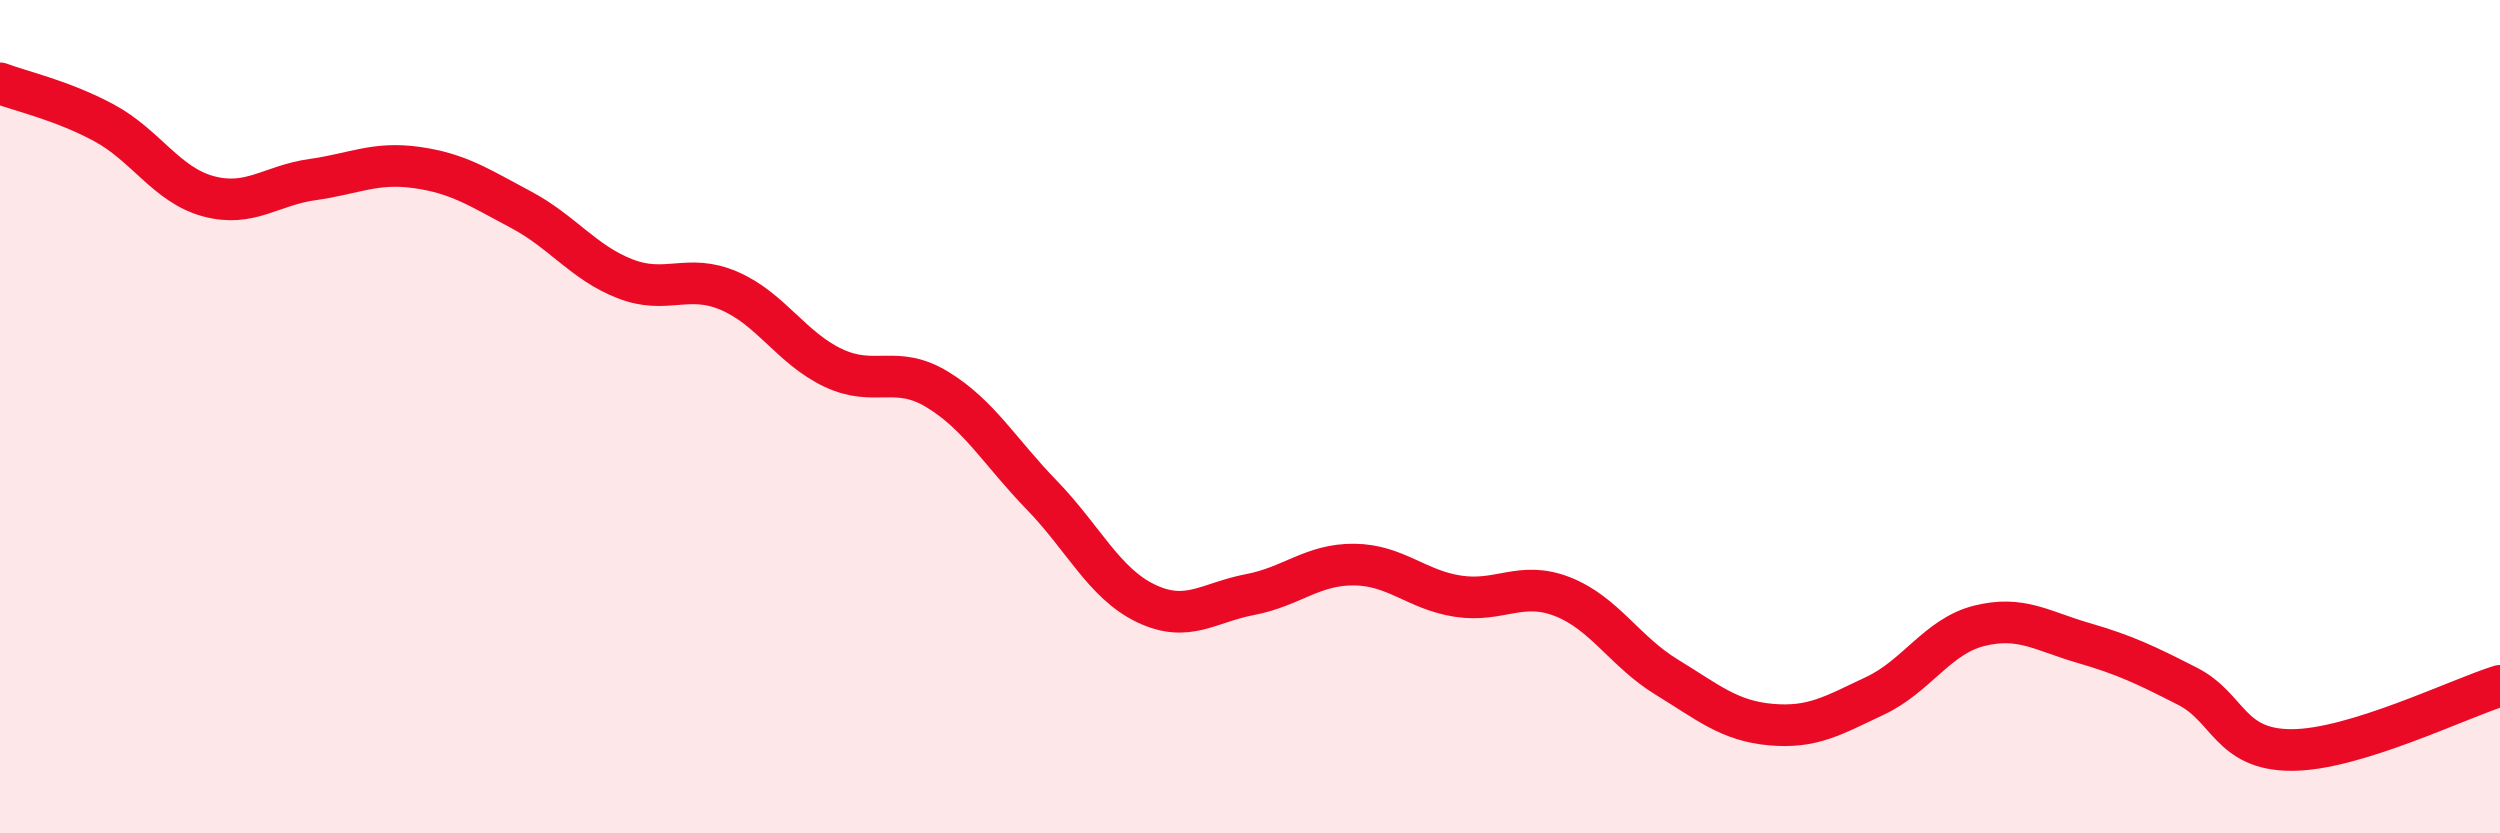
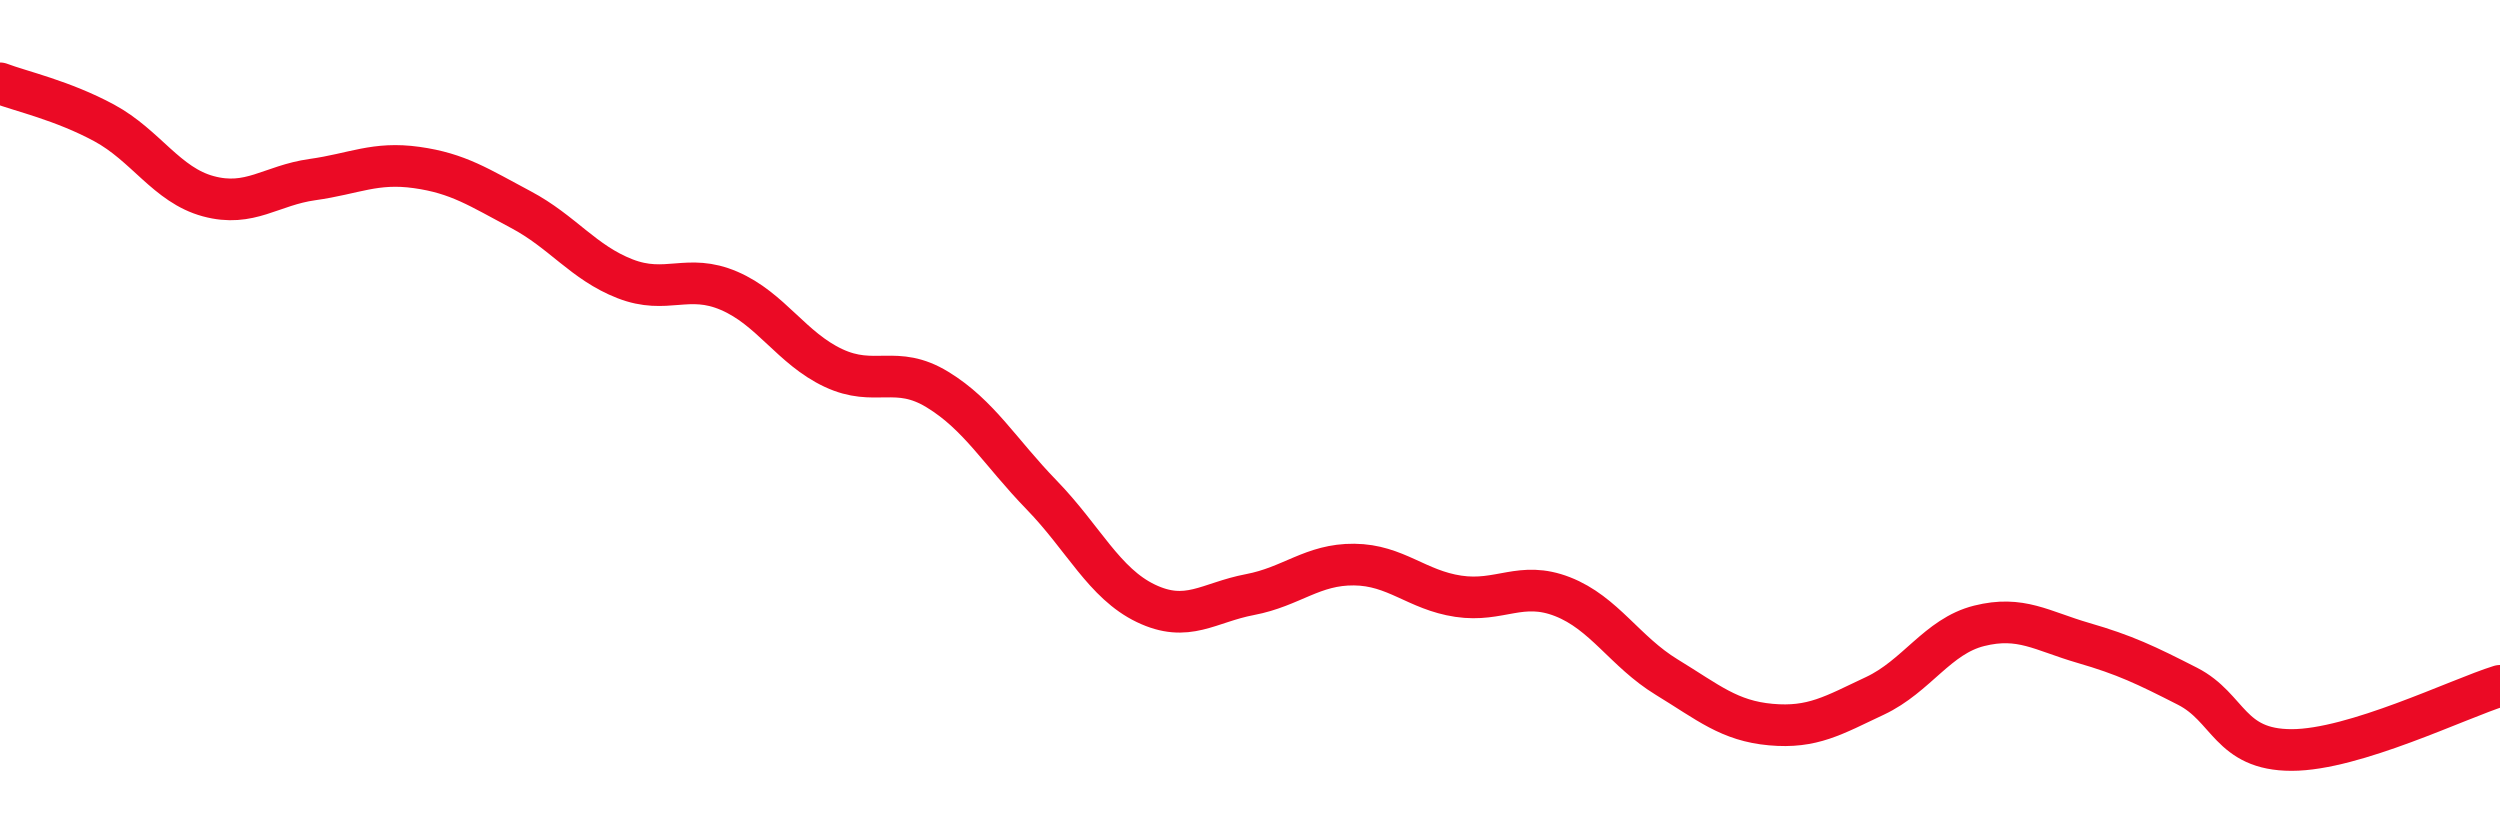
<svg xmlns="http://www.w3.org/2000/svg" width="60" height="20" viewBox="0 0 60 20">
-   <path d="M 0,2 C 0.5,2.19 1.5,2.41 2.5,2.95 C 3.5,3.49 4,4.44 5,4.71 C 6,4.98 6.5,4.45 7.5,4.31 C 8.5,4.17 9,3.88 10,4.02 C 11,4.16 11.5,4.5 12.5,5.03 C 13.5,5.56 14,6.3 15,6.69 C 16,7.08 16.5,6.55 17.5,6.98 C 18.5,7.41 19,8.36 20,8.83 C 21,9.3 21.5,8.74 22.5,9.35 C 23.5,9.96 24,10.85 25,11.88 C 26,12.91 26.5,14 27.5,14.48 C 28.5,14.96 29,14.46 30,14.27 C 31,14.08 31.5,13.54 32.5,13.55 C 33.5,13.56 34,14.16 35,14.31 C 36,14.46 36.5,13.93 37.5,14.32 C 38.5,14.71 39,15.64 40,16.25 C 41,16.86 41.5,17.3 42.5,17.39 C 43.5,17.48 44,17.17 45,16.7 C 46,16.23 46.5,15.27 47.5,15.02 C 48.5,14.77 49,15.14 50,15.43 C 51,15.72 51.5,15.96 52.5,16.47 C 53.5,16.98 53.5,18 55,18 C 56.5,18 59,16.77 60,16.46L60 20L0 20Z" fill="#EB0A25" opacity="0.1" stroke-linecap="round" stroke-linejoin="round" />
  <path d="M 0,2 C 0.5,2.19 1.5,2.41 2.5,2.95 C 3.5,3.49 4,4.44 5,4.71 C 6,4.98 6.5,4.45 7.5,4.31 C 8.5,4.17 9,3.88 10,4.02 C 11,4.16 11.5,4.5 12.5,5.03 C 13.5,5.56 14,6.3 15,6.69 C 16,7.08 16.5,6.55 17.5,6.98 C 18.5,7.41 19,8.36 20,8.83 C 21,9.3 21.5,8.74 22.5,9.35 C 23.5,9.96 24,10.85 25,11.88 C 26,12.91 26.5,14 27.5,14.48 C 28.5,14.96 29,14.46 30,14.27 C 31,14.08 31.5,13.54 32.5,13.55 C 33.5,13.56 34,14.16 35,14.31 C 36,14.46 36.5,13.93 37.5,14.32 C 38.5,14.71 39,15.64 40,16.25 C 41,16.86 41.5,17.3 42.5,17.39 C 43.5,17.48 44,17.17 45,16.7 C 46,16.23 46.5,15.27 47.5,15.02 C 48.5,14.77 49,15.14 50,15.43 C 51,15.72 51.5,15.96 52.5,16.47 C 53.5,16.98 53.5,18 55,18 C 56.5,18 59,16.77 60,16.46" stroke="#EB0A25" stroke-width="1" fill="none" stroke-linecap="round" stroke-linejoin="round" />
</svg>